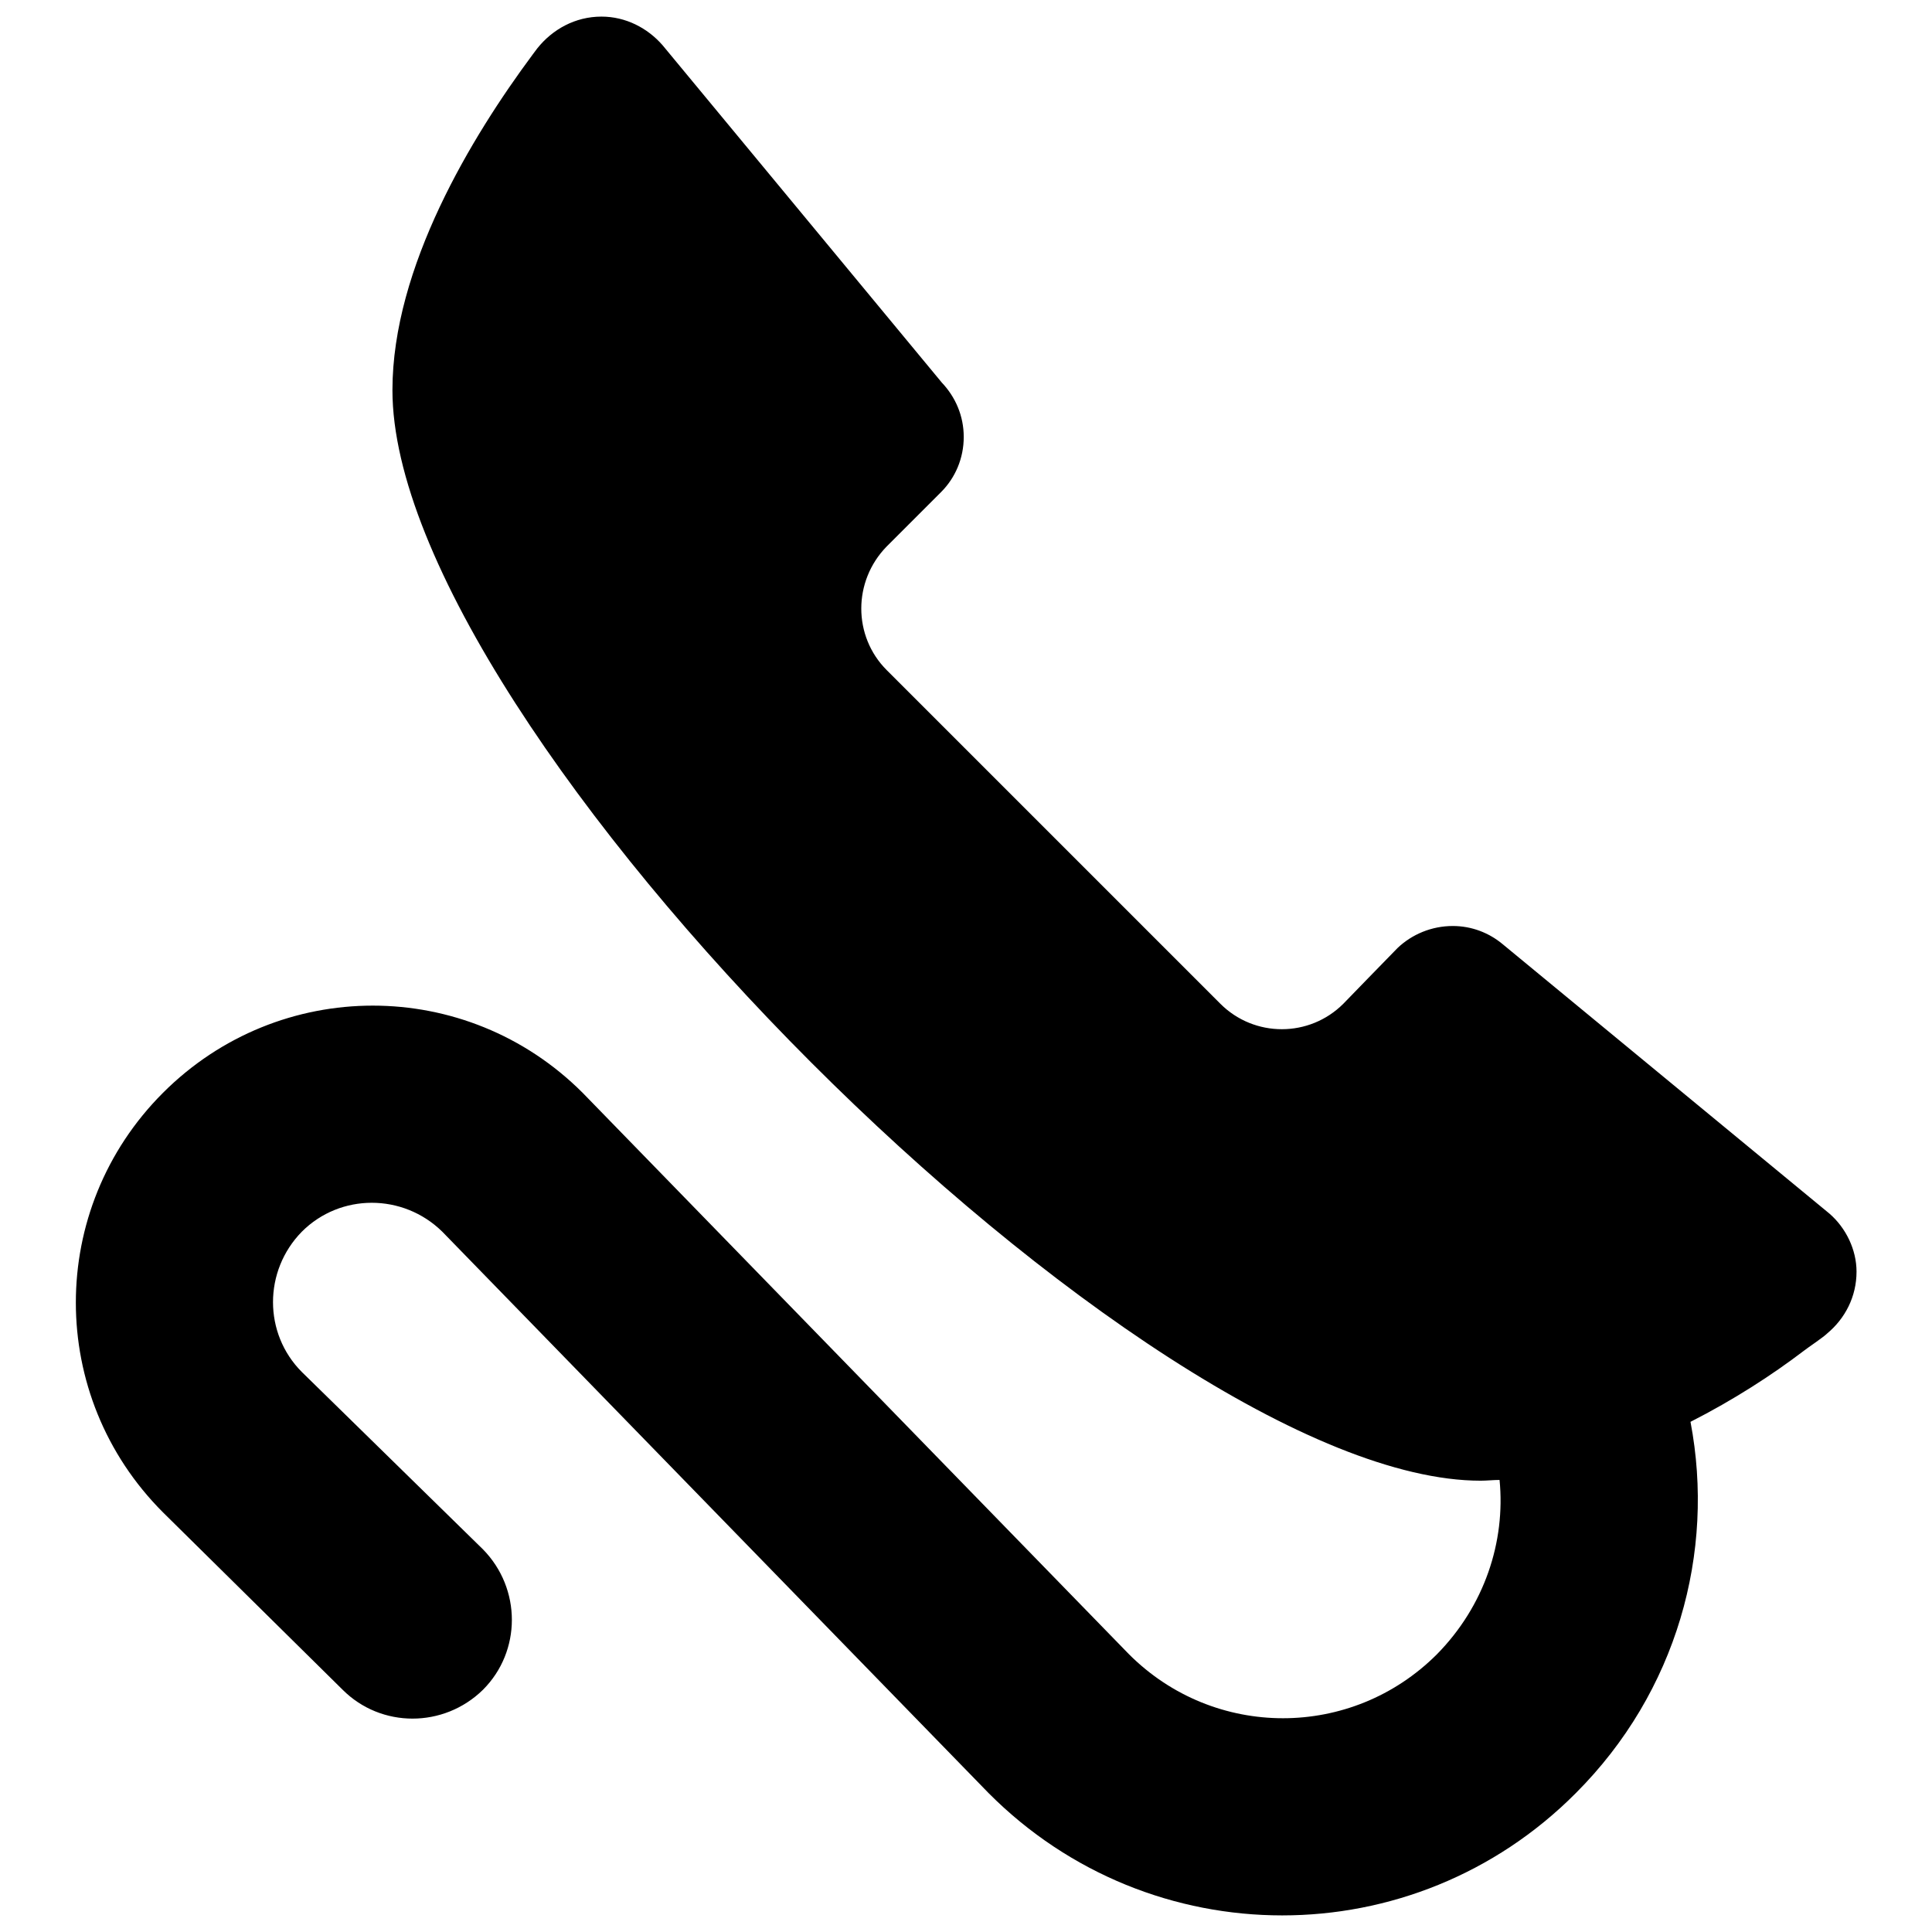
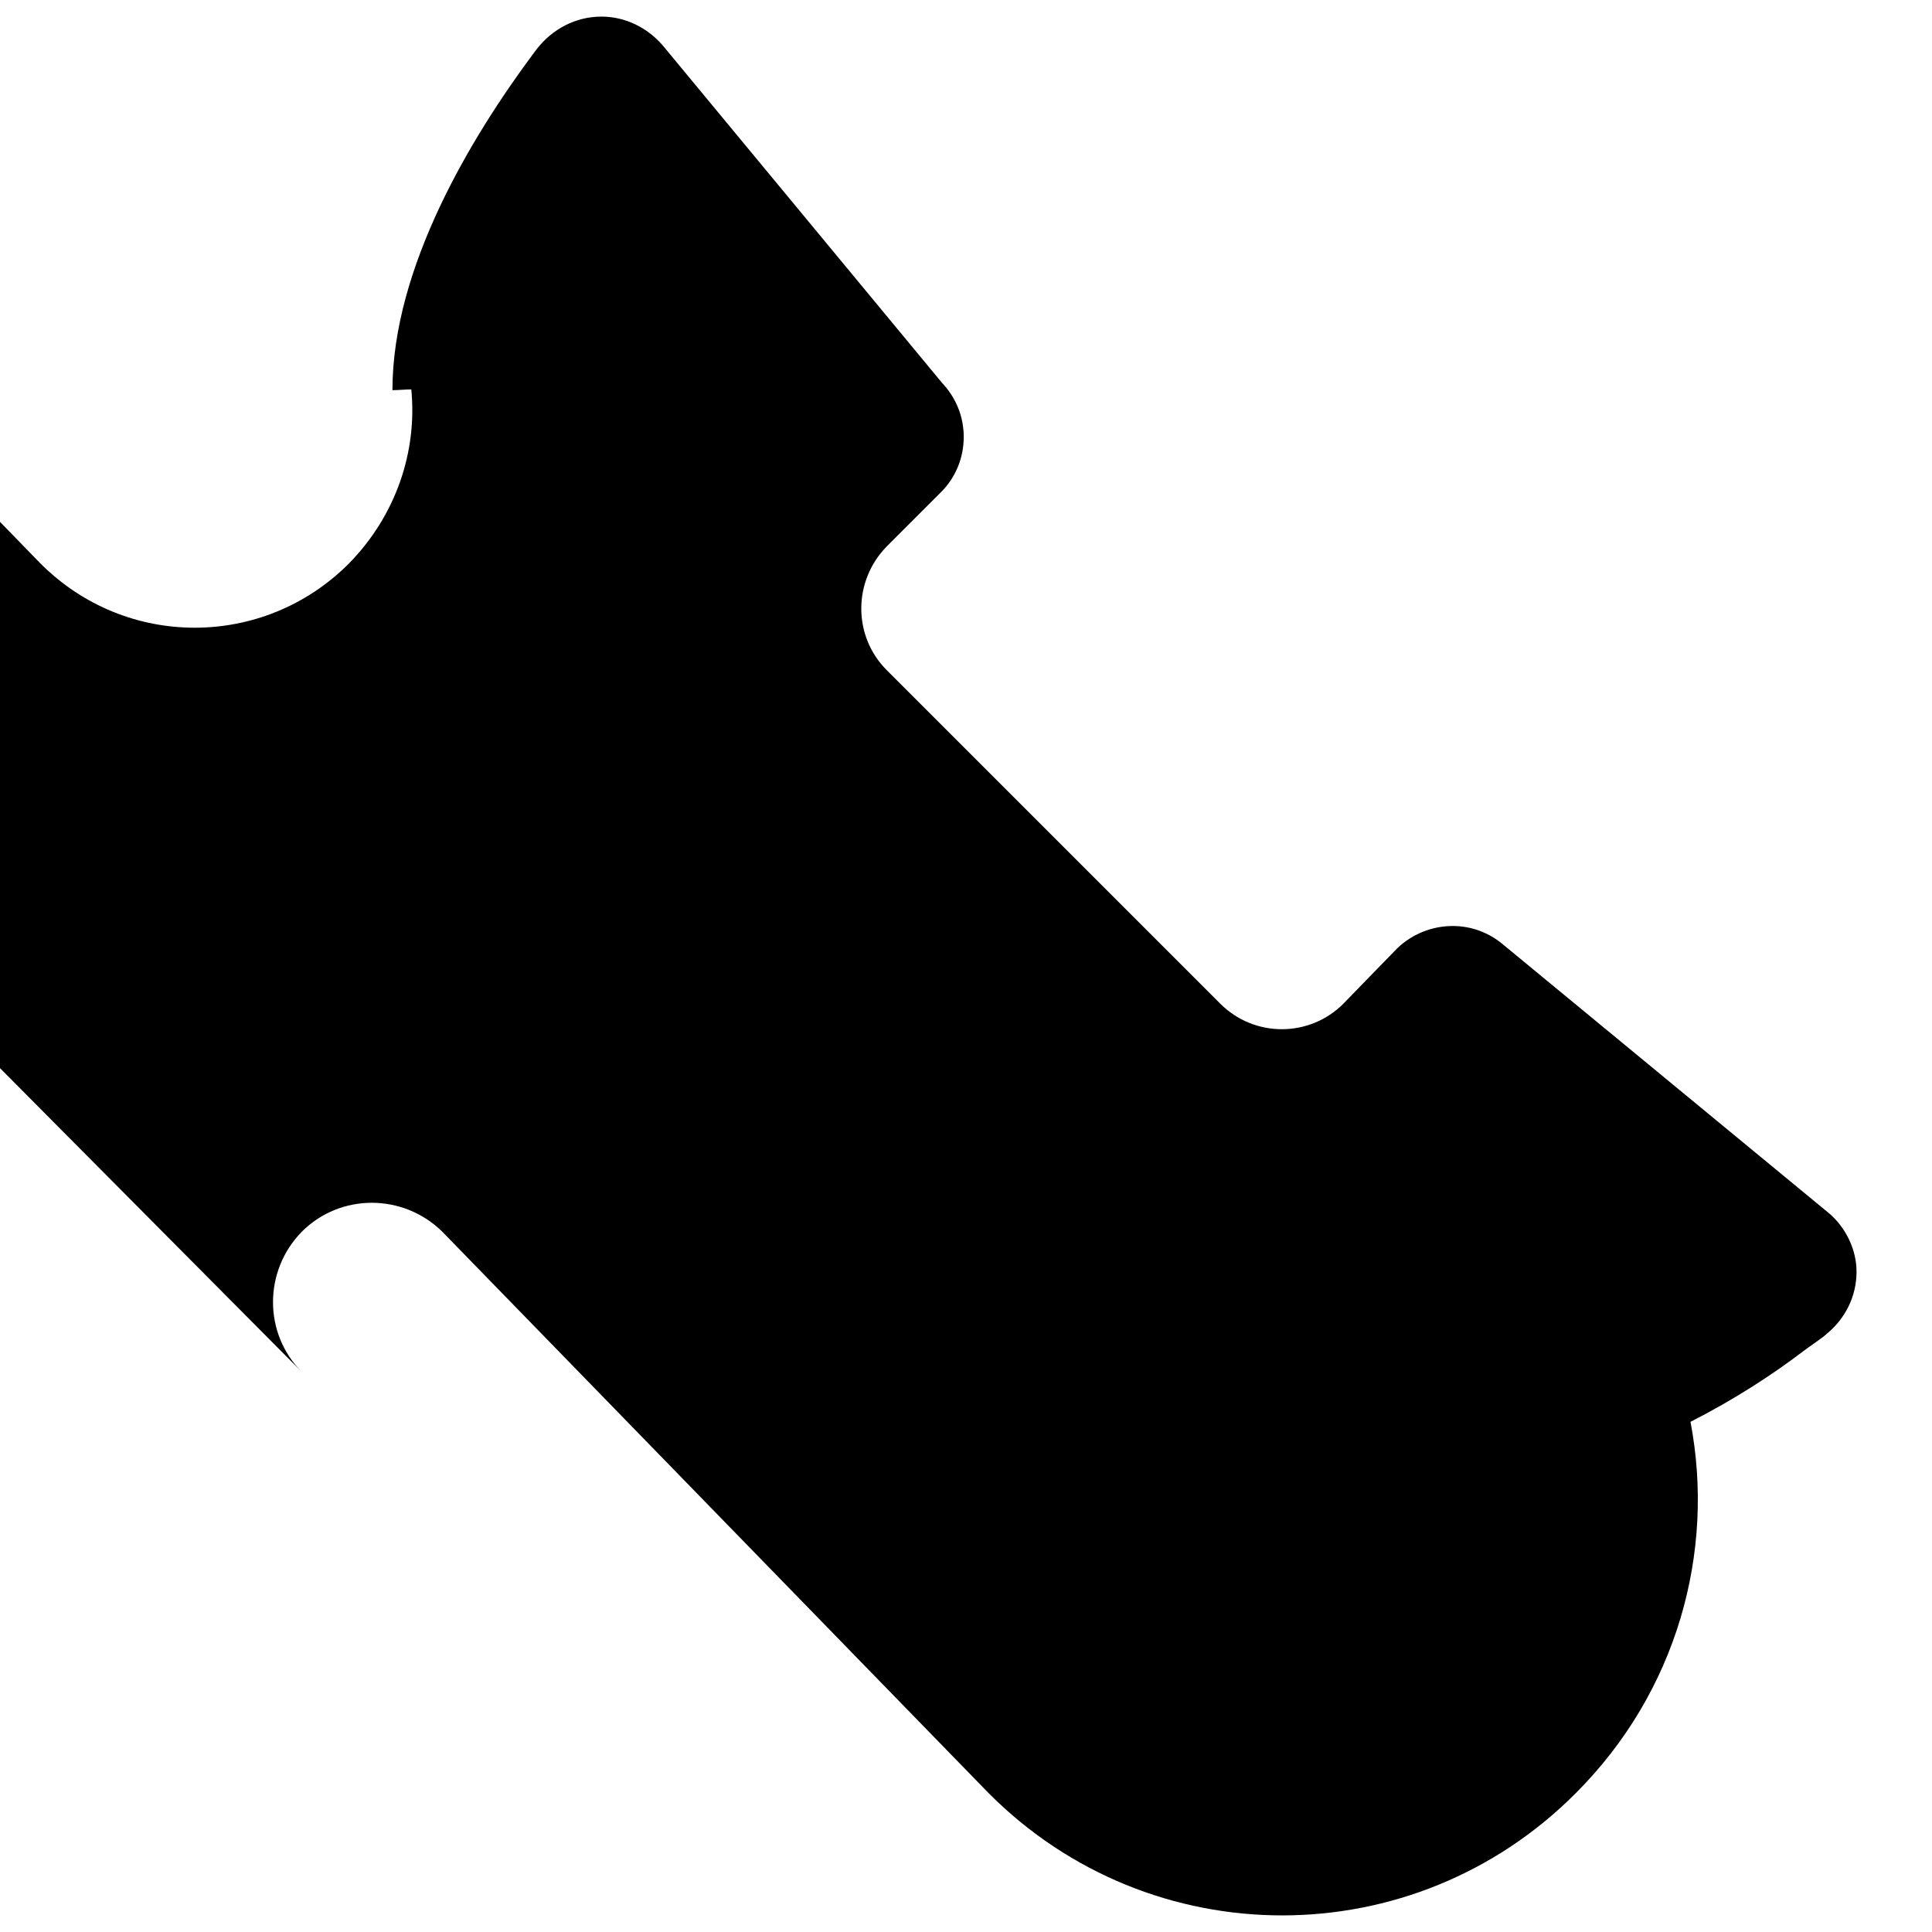
<svg xmlns="http://www.w3.org/2000/svg" version="1.1" x="0px" y="0px" viewBox="0 0 256 256" enable-background="new 0 0 256 256" xml:space="preserve">
  <g>
    <g>
-       <path fill="#000000" d="M242.4,160.8l-43.3-35.7c-1.8-1.5-4.1-2.4-6.6-2.4c-2.8,0-5.4,1.1-7.3,2.9c-0.7,0.7-7.2,7.4-7.2,7.4c-4.5,4.5-11.8,4.5-16.3,0l-44.2-44.2c-4.5-4.5-4.5-11.8,0-16.4l7.2-7.2c1.9-1.9,3-4.5,3-7.3s-1.1-5.3-2.9-7.2L87.8,6c-2-2.3-4.9-3.8-8.1-3.8c-3.5,0-6.5,1.7-8.5,4.2l-0.6,0.8c-8.1,10.9-18.6,28.2-18.6,44.5c0,44.8,99.8,144.5,144.2,144.5c0.8,0,1.7-0.1,2.5-0.1c0.8,8.2-2,16.7-8.3,23.1c-11.3,11.3-29.5,11.3-40.8,0l-72.4-74.4c-15.4-15.4-40.2-15.4-55.6,0c-15.4,15.4-15.4,40.2,0,55.6l23.8,23.5c5.1,5.1,13.4,5.1,18.6,0c5.1-5.1,5.1-13.4,0-18.6L40,181.8c-5.1-5.1-5.1-13.4,0-18.6c5.1-5.1,13.4-5.1,18.6,0l72.4,74.4c21.5,21.6,56.3,21.6,77.8,0c13.4-13.4,18.5-31.9,15.2-49.2c5.7-2.9,10.8-6.2,15-9.4c0.5-0.4,2.6-1.8,3.1-2.3c2.4-2,3.9-4.9,3.9-8.2C246,165.6,244.6,162.7,242.4,160.8z" />
+       <path fill="#000000" d="M242.4,160.8l-43.3-35.7c-1.8-1.5-4.1-2.4-6.6-2.4c-2.8,0-5.4,1.1-7.3,2.9c-0.7,0.7-7.2,7.4-7.2,7.4c-4.5,4.5-11.8,4.5-16.3,0l-44.2-44.2c-4.5-4.5-4.5-11.8,0-16.4l7.2-7.2c1.9-1.9,3-4.5,3-7.3s-1.1-5.3-2.9-7.2L87.8,6c-2-2.3-4.9-3.8-8.1-3.8c-3.5,0-6.5,1.7-8.5,4.2l-0.6,0.8c-8.1,10.9-18.6,28.2-18.6,44.5c0.8,0,1.7-0.1,2.5-0.1c0.8,8.2-2,16.7-8.3,23.1c-11.3,11.3-29.5,11.3-40.8,0l-72.4-74.4c-15.4-15.4-40.2-15.4-55.6,0c-15.4,15.4-15.4,40.2,0,55.6l23.8,23.5c5.1,5.1,13.4,5.1,18.6,0c5.1-5.1,5.1-13.4,0-18.6L40,181.8c-5.1-5.1-5.1-13.4,0-18.6c5.1-5.1,13.4-5.1,18.6,0l72.4,74.4c21.5,21.6,56.3,21.6,77.8,0c13.4-13.4,18.5-31.9,15.2-49.2c5.7-2.9,10.8-6.2,15-9.4c0.5-0.4,2.6-1.8,3.1-2.3c2.4-2,3.9-4.9,3.9-8.2C246,165.6,244.6,162.7,242.4,160.8z" />
    </g>
  </g>
</svg>